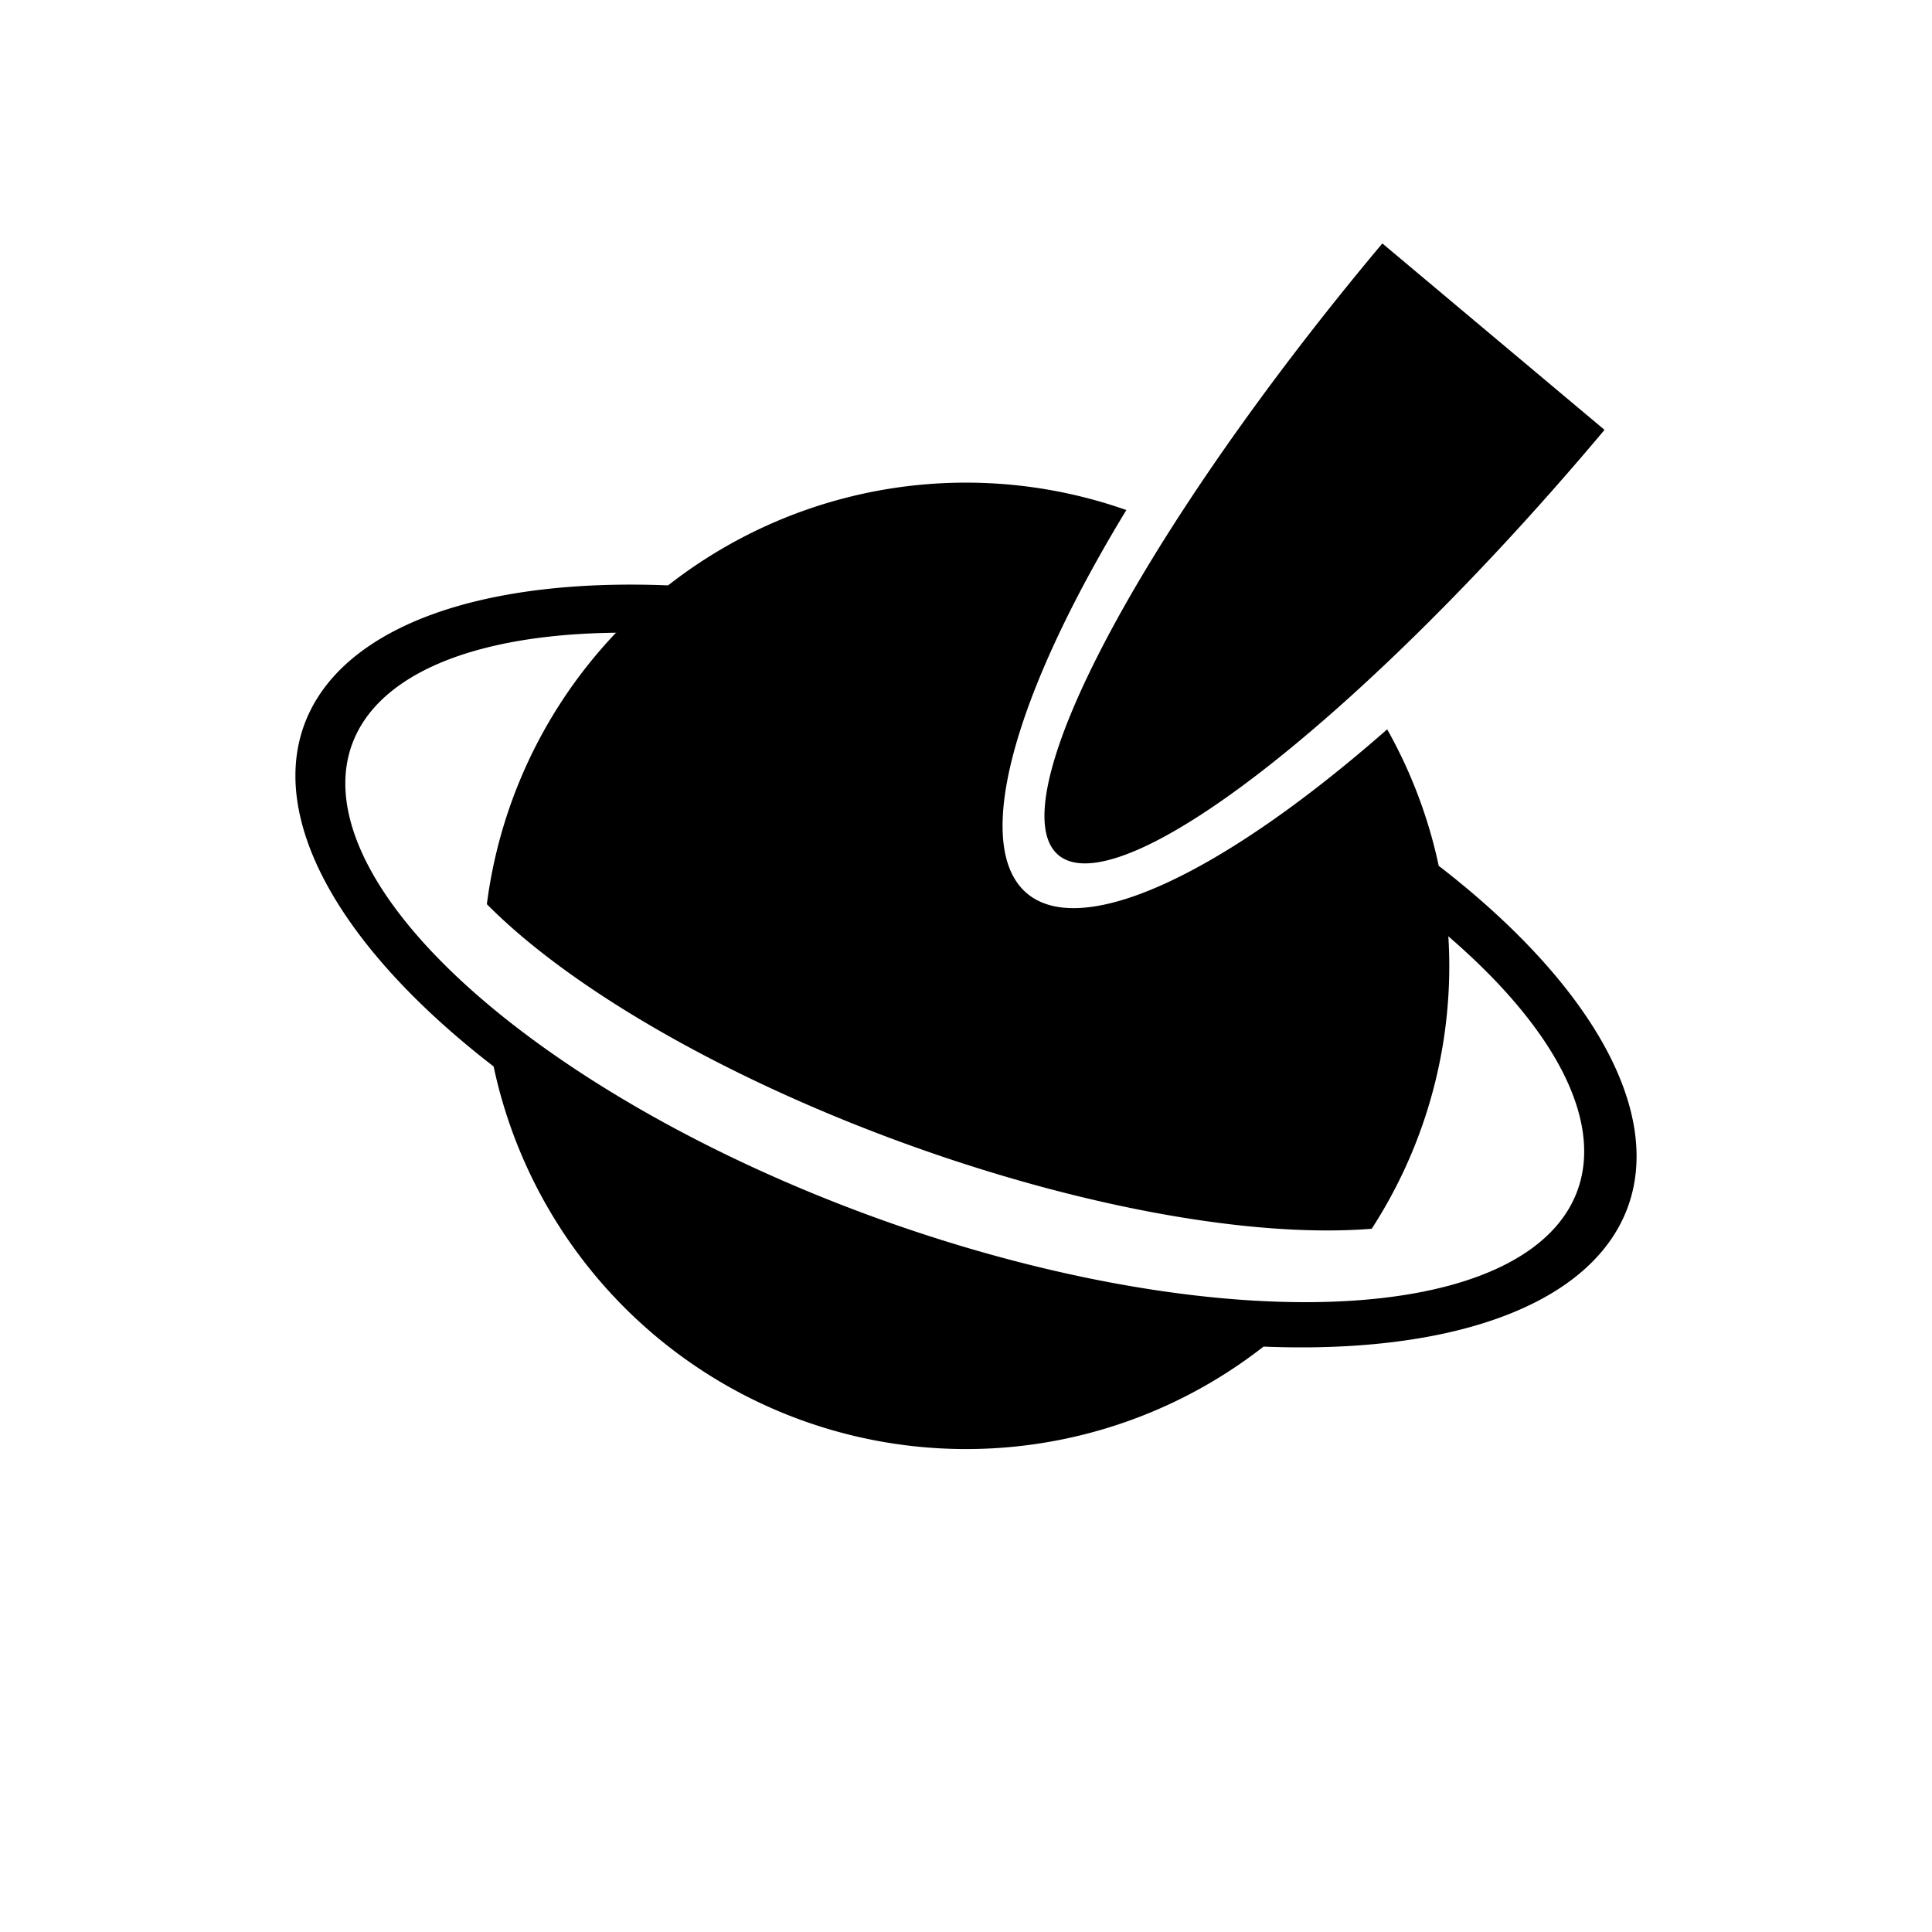
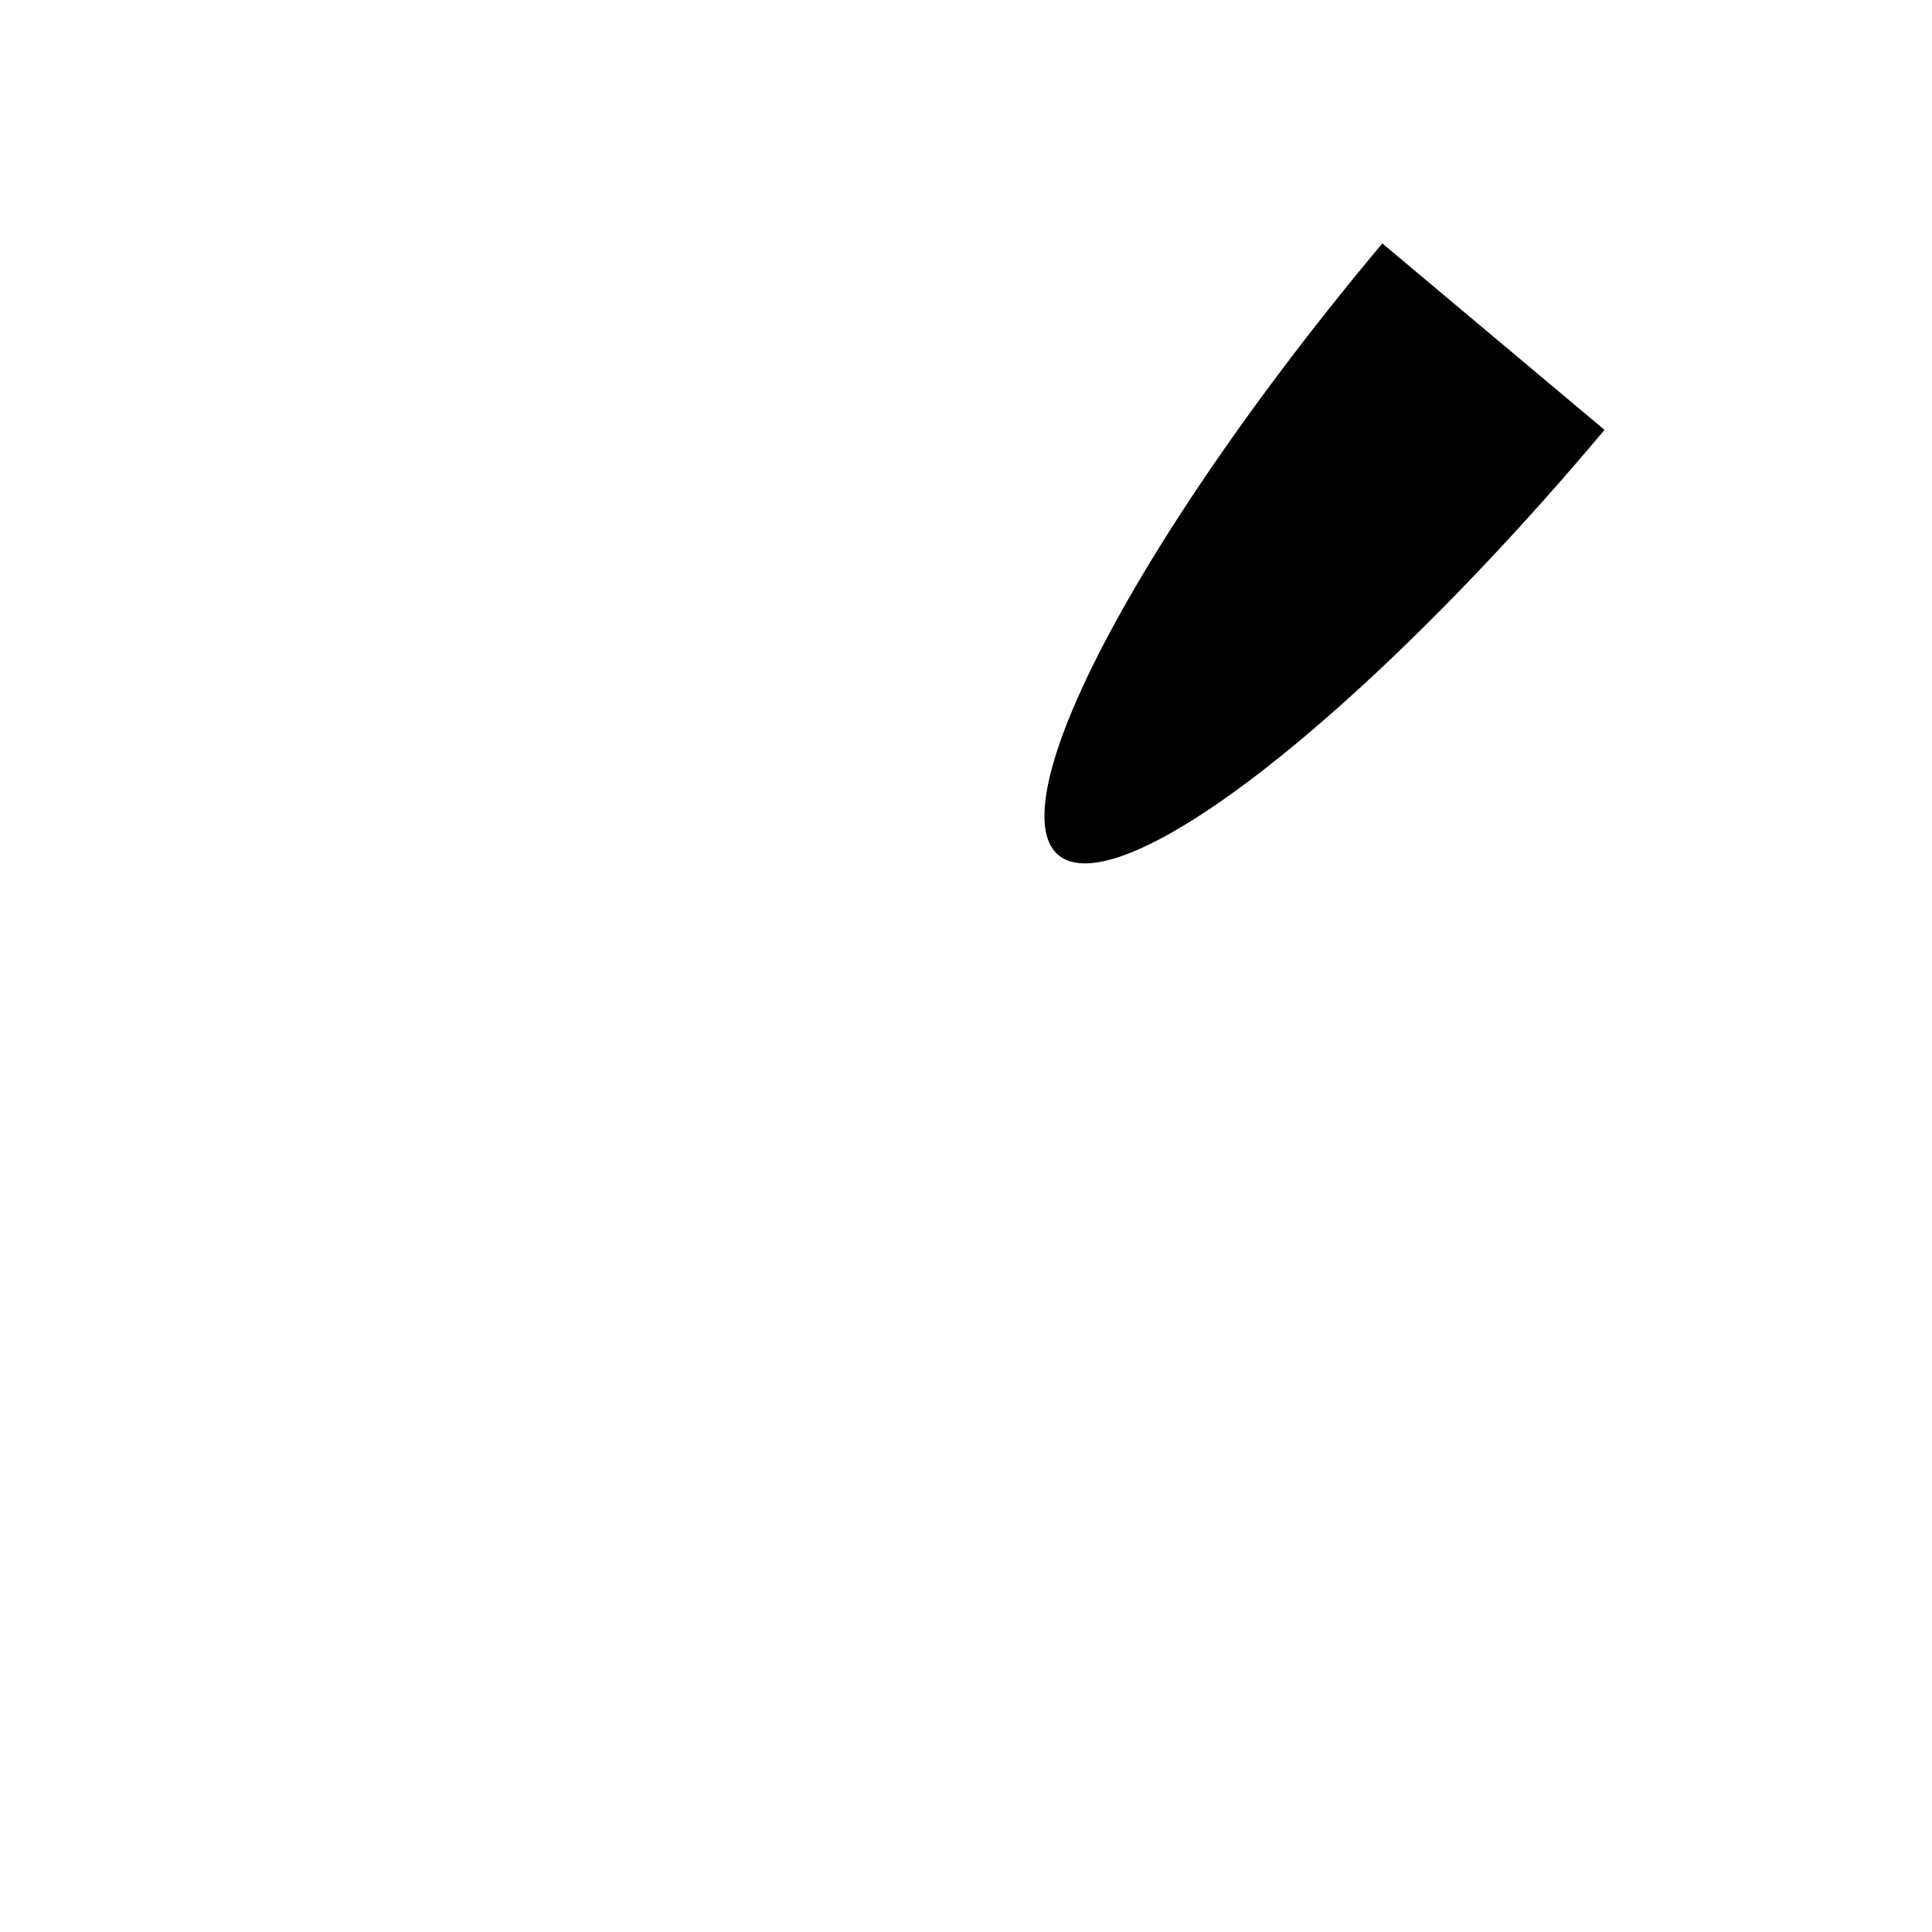
<svg xmlns="http://www.w3.org/2000/svg" width="100" height="100" viewBox="-1 -1 2 2">
-   <path d="M -0.496 -0.064            A 0.6 0.2 20 0 0 0.42 0.272            A 0.5 0.5 0 0 0 0.436 -0.245            A 0.2 0.7 40 0 1 0.166 -0.472            A 0.5 0.5 0 0 0 -0.496 -0.064            Z" />
-   <path d="M -0.308 -0.394            A 0.725 0.325 20 0 0 -0.489 0.104            A 0.5 0.5 0 0 0 0.308 0.394            A 0.725 0.325 20 0 0 0.489 -0.104            L 0.499 -0.031            A 0.675 0.275 20 1 1 -0.362 -0.345            Z" />
  <path d="M 0.431 -0.748            A 0.15 0.7 40 0 0 0.661 -0.555            Z" />
</svg>